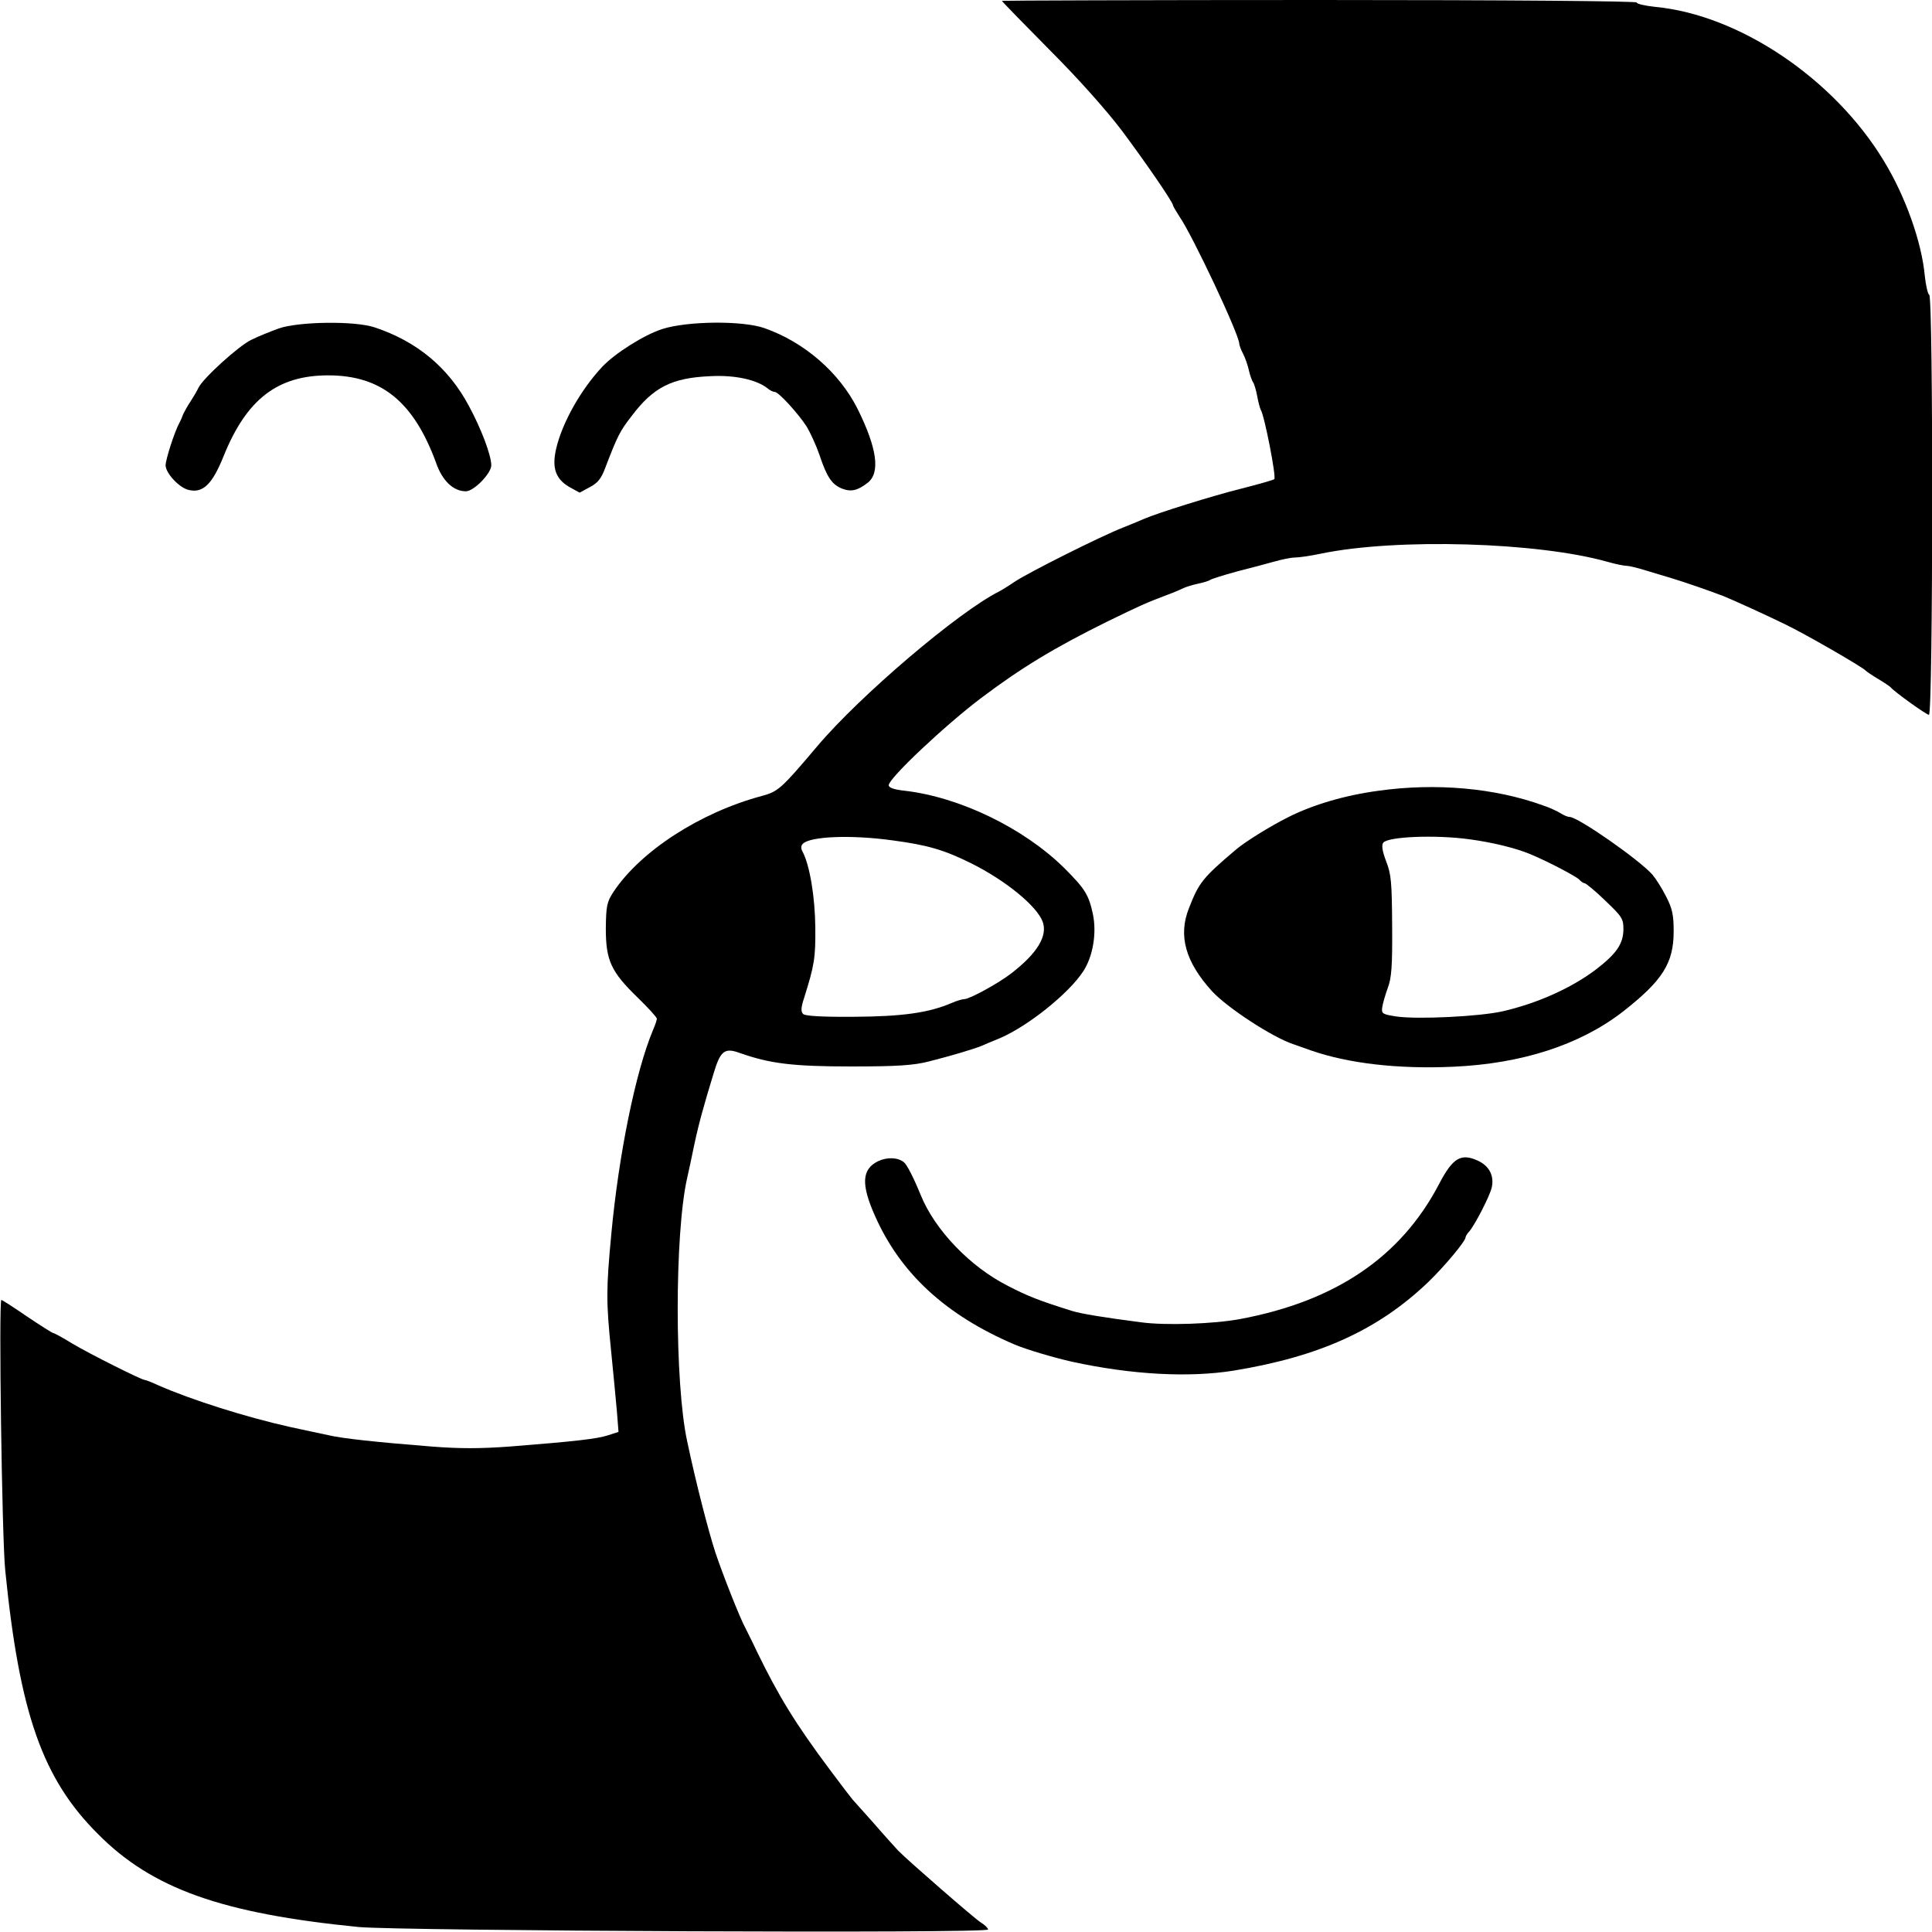
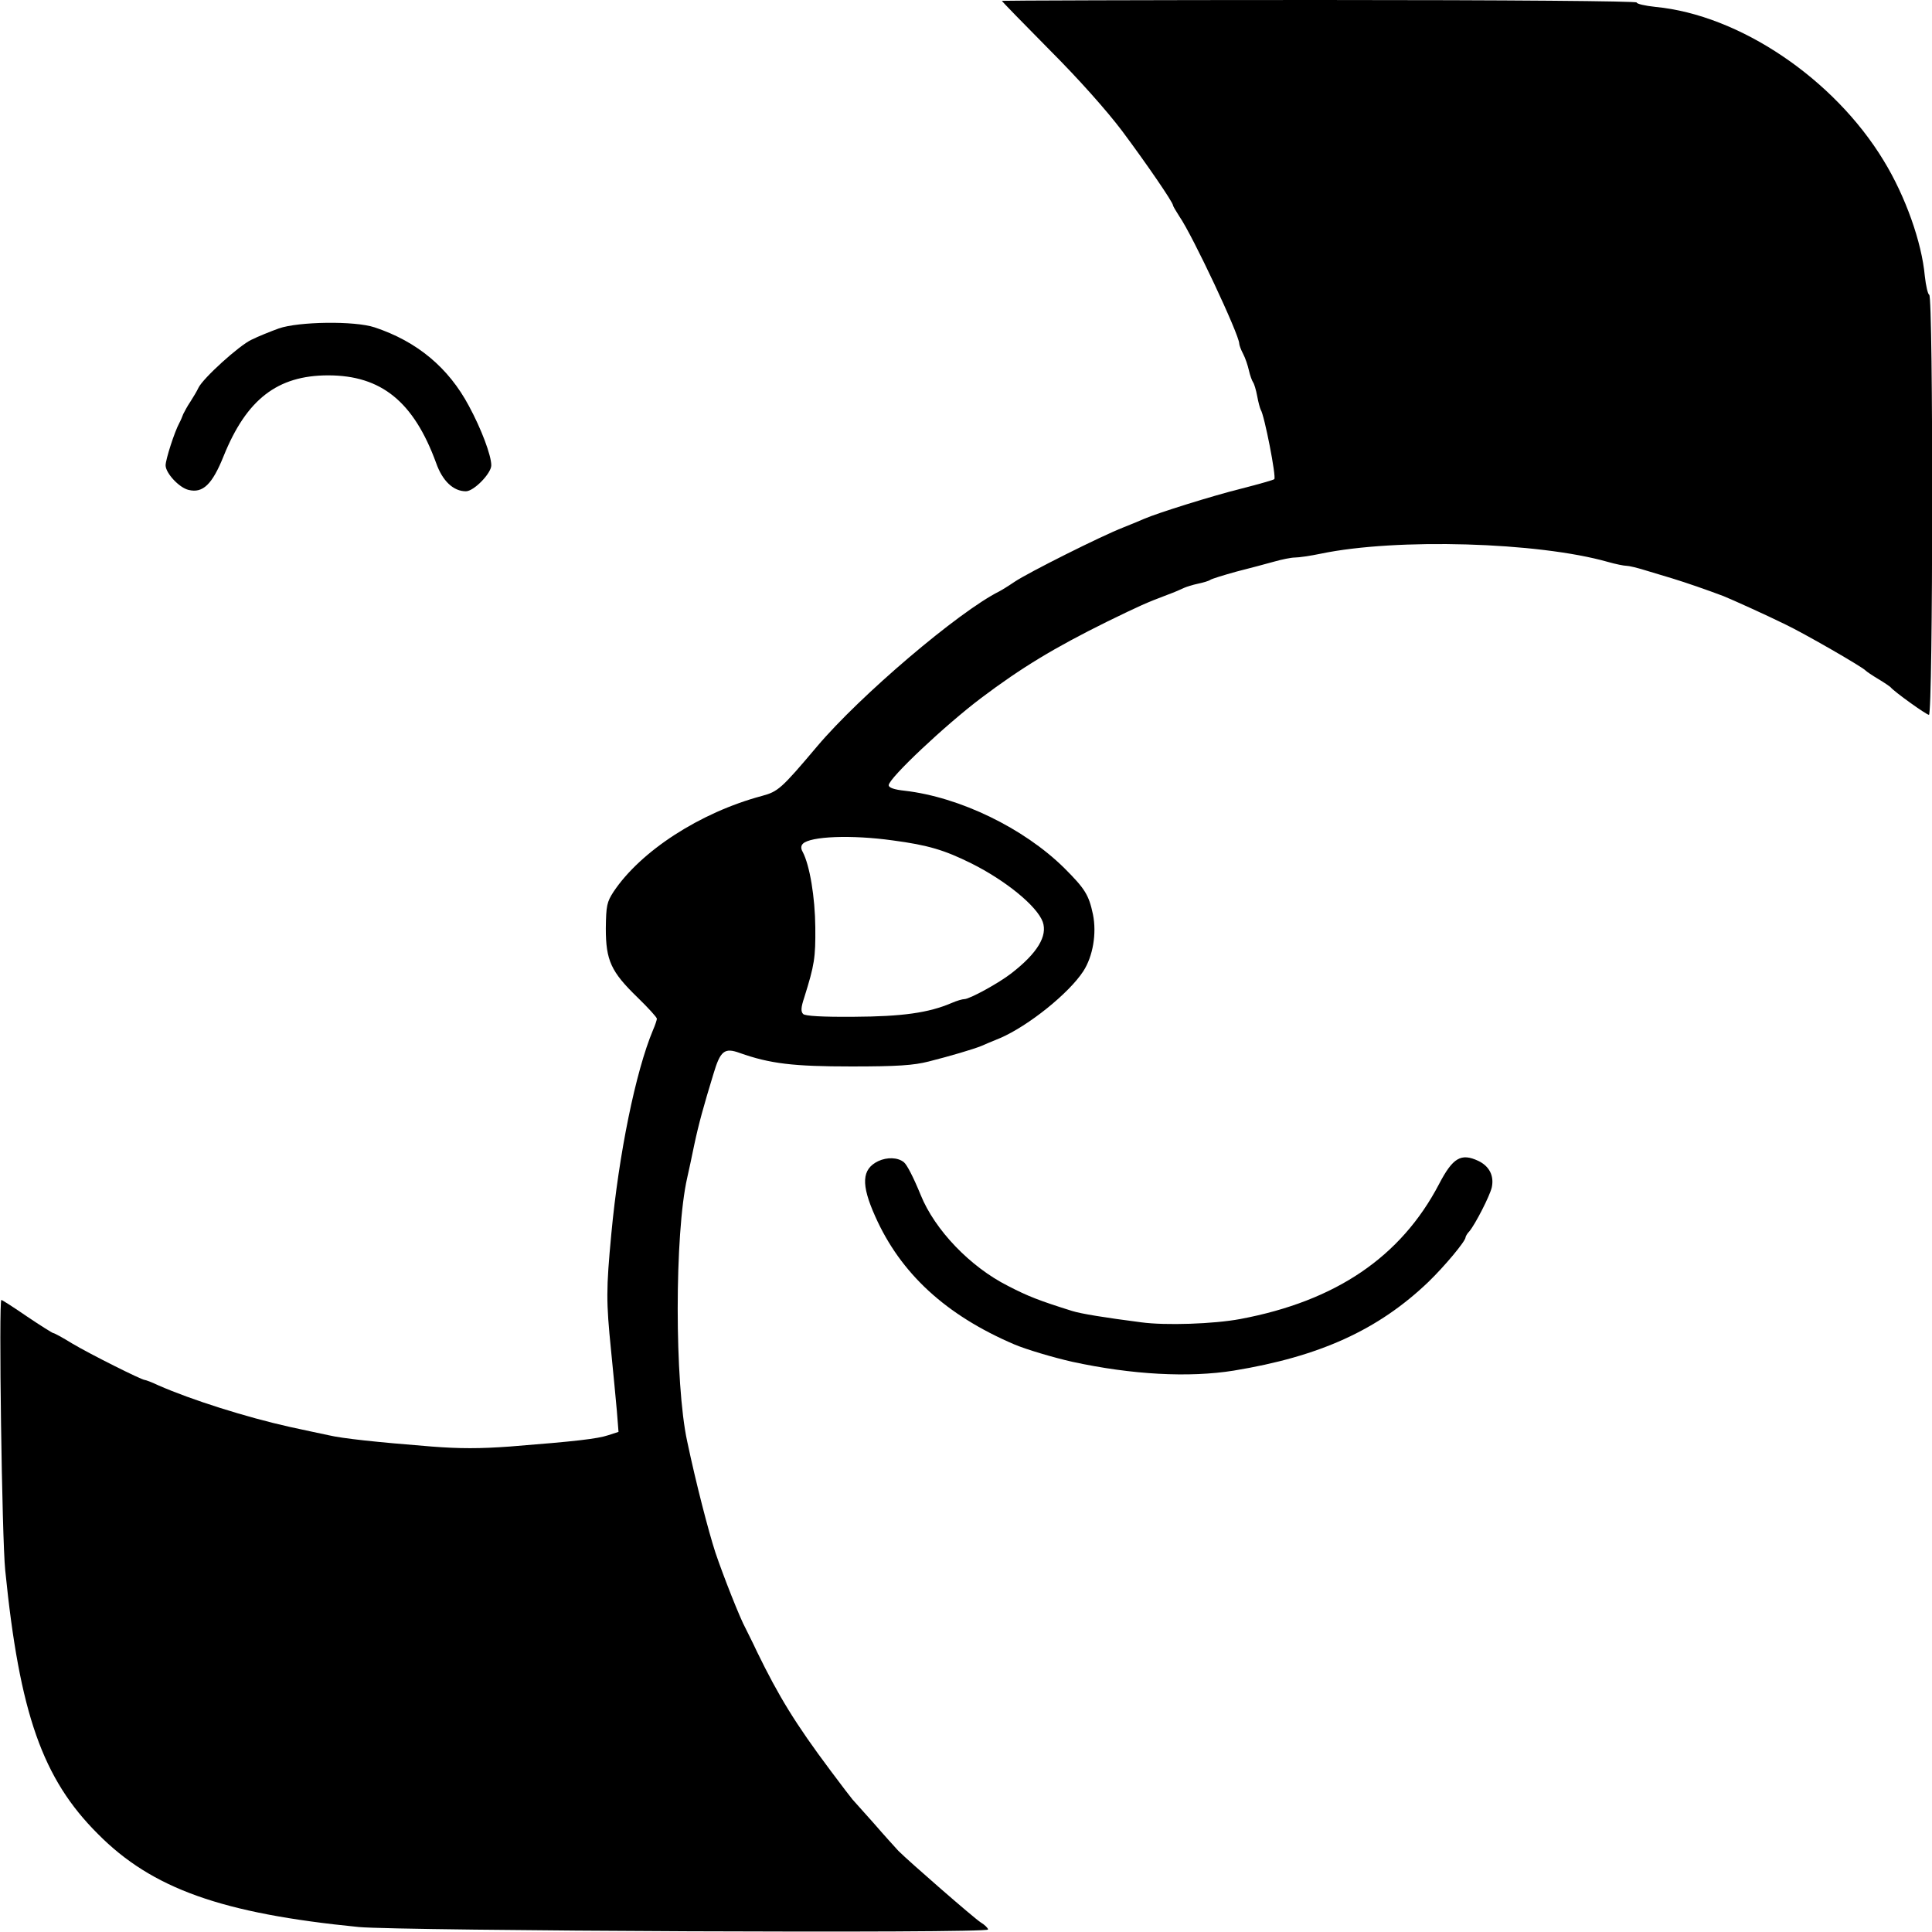
<svg xmlns="http://www.w3.org/2000/svg" version="1.0" width="700pt" height="700pt" viewBox="0 0 700 700" preserveAspectRatio="xMidYMid meet">
  <g transform="translate(0,700) scale(0.1,-0.1)" fill="#000000" stroke="none">
    <path d="M3630 6997 c0 -2 78 -82 173 -178 106 -106 208 -221 263 -294 88 -118 184 -258 184 -269 0 -3 11 -21 23 -40 48 -69 217 -429 217 -461 0 -5 6 -22 14 -37 8 -15 17 -42 21 -60 4 -18 11 -37 15 -43 4 -5 11 -28 15 -50 4 -22 10 -44 13 -50 13 -19 57 -244 49 -251 -2 -3 -56 -18 -118 -34 -105 -26 -306 -89 -354 -110 -11 -5 -45 -19 -75 -31 -80 -31 -345 -164 -394 -197 -22 -15 -48 -31 -56 -35 -146 -73 -504 -377 -660 -562 -130 -154 -141 -163 -200 -179 -224 -60 -439 -200 -537 -347 -24 -37 -27 -50 -28 -133 0 -116 19 -157 115 -250 39 -38 70 -72 70 -77 0 -4 -6 -23 -14 -41 -63 -150 -124 -450 -151 -738 -19 -203 -19 -244 -1 -423 8 -78 17 -176 21 -219 l6 -76 -37 -12 c-39 -13 -115 -22 -356 -41 -109 -8 -183 -8 -285 0 -201 16 -322 29 -373 41 -25 5 -88 19 -140 30 -157 35 -357 98 -477 151 -23 11 -45 19 -48 19 -12 0 -201 95 -263 132 -34 21 -65 38 -69 38 -3 0 -46 27 -95 60 -48 33 -90 60 -93 60 -10 0 2 -865 14 -980 52 -518 135 -755 336 -955 196 -198 449 -288 945 -337 151 -14 2280 -24 2280 -9 0 5 -12 17 -27 26 -26 17 -259 220 -298 259 -11 12 -52 57 -90 101 -39 44 -73 82 -76 85 -3 3 -39 50 -80 105 -128 171 -188 270 -266 430 -18 39 -38 77 -42 86 -19 34 -80 188 -109 274 -25 77 -70 250 -102 402 -46 210 -46 755 0 956 5 23 17 76 25 117 17 80 34 141 70 259 25 84 40 96 95 76 110 -39 194 -49 405 -49 166 0 225 4 280 18 79 20 160 44 190 56 11 5 42 18 69 29 102 44 249 162 301 242 35 54 49 137 35 206 -15 71 -29 93 -104 168 -147 145 -379 257 -578 280 -38 4 -58 11 -58 20 0 25 205 218 335 316 146 110 265 182 455 276 119 58 143 69 220 98 25 9 52 21 60 25 9 4 31 11 50 15 19 4 40 10 45 14 6 4 48 17 95 30 47 12 108 28 136 36 28 8 62 15 76 15 14 0 56 6 94 14 274 57 787 42 1040 -30 28 -8 58 -14 67 -14 9 0 38 -7 64 -15 26 -8 73 -22 103 -31 49 -15 127 -42 185 -64 32 -13 154 -68 225 -103 67 -32 281 -155 290 -167 3 -3 23 -17 45 -30 22 -13 42 -27 45 -30 14 -17 130 -100 139 -100 15 0 16 1517 1 1522 -5 2 -12 32 -16 68 -11 122 -70 289 -149 418 -180 297 -523 528 -827 557 -38 4 -68 11 -68 16 0 5 -456 9 -1150 9 -632 0 -1150 -2 -1150 -3z m-395 -3042 c128 -17 187 -35 284 -83 126 -63 238 -155 259 -212 18 -51 -19 -113 -113 -186 -46 -36 -152 -94 -171 -94 -7 0 -28 -6 -46 -14 -84 -36 -180 -49 -354 -50 -117 -1 -177 3 -184 10 -9 9 -8 24 4 60 37 118 41 144 40 254 -1 109 -20 225 -46 274 -7 12 -6 22 1 29 27 27 176 33 326 12z" />
    <path d="M1010 5810 c-30 -11 -75 -29 -99 -41 -45 -21 -175 -139 -192 -174 -5 -11 -18 -33 -29 -50 -11 -16 -22 -37 -26 -45 -3 -8 -9 -23 -14 -32 -18 -33 -50 -133 -50 -154 0 -28 49 -81 83 -89 52 -13 86 20 127 122 83 206 195 293 379 293 193 0 310 -96 391 -317 23 -66 63 -103 108 -103 29 0 92 65 92 94 0 36 -36 132 -81 215 -74 139 -188 234 -342 285 -72 24 -275 21 -347 -4z" />
-     <path d="M2400 5808 c-66 -21 -172 -88 -218 -137 -77 -82 -145 -202 -167 -297 -16 -69 -2 -109 47 -138 l38 -21 37 20 c29 15 42 32 56 70 44 115 53 133 95 187 79 105 146 139 285 145 90 5 169 -13 208 -44 8 -7 20 -13 26 -13 14 0 85 -78 116 -126 13 -22 34 -67 46 -102 27 -81 45 -107 81 -122 33 -13 57 -8 94 21 46 36 34 125 -37 268 -66 131 -192 241 -337 292 -79 28 -279 26 -370 -3z" />
-     <path d="M4995 4135 c-120 -16 -237 -50 -328 -96 -66 -33 -159 -91 -191 -119 -119 -101 -132 -118 -168 -210 -40 -100 -13 -195 83 -301 55 -60 219 -167 294 -192 11 -4 40 -14 65 -23 135 -47 315 -68 515 -59 249 11 458 79 613 198 146 114 186 177 186 293 0 59 -5 82 -27 125 -15 30 -38 66 -50 80 -49 55 -270 209 -300 209 -7 0 -21 6 -32 13 -11 7 -40 21 -65 29 -174 63 -387 82 -595 53z m330 -176 c82 -11 168 -32 220 -54 67 -28 167 -81 177 -92 6 -7 15 -13 19 -13 5 0 39 -28 75 -63 62 -59 66 -66 66 -105 -1 -53 -26 -88 -100 -145 -89 -67 -211 -122 -337 -151 -83 -19 -307 -30 -385 -19 -51 8 -55 10 -52 33 2 14 11 45 20 70 14 37 17 79 16 225 -1 157 -3 187 -22 235 -14 37 -17 59 -10 67 18 22 190 29 313 12z" />
    <path d="M3182 2793 c-60 -29 -63 -84 -11 -200 92 -207 256 -358 504 -464 42 -18 143 -48 210 -63 216 -47 423 -58 585 -32 311 51 523 147 705 321 59 57 135 148 135 162 0 3 6 14 14 22 21 25 74 128 81 159 9 42 -9 77 -49 96 -62 29 -92 12 -142 -84 -138 -264 -374 -424 -720 -489 -96 -18 -271 -24 -359 -12 -132 17 -218 31 -250 41 -118 37 -160 53 -233 91 -137 69 -265 203 -316 329 -27 66 -50 110 -61 119 -22 18 -61 19 -93 4z" />
  </g>
</svg>